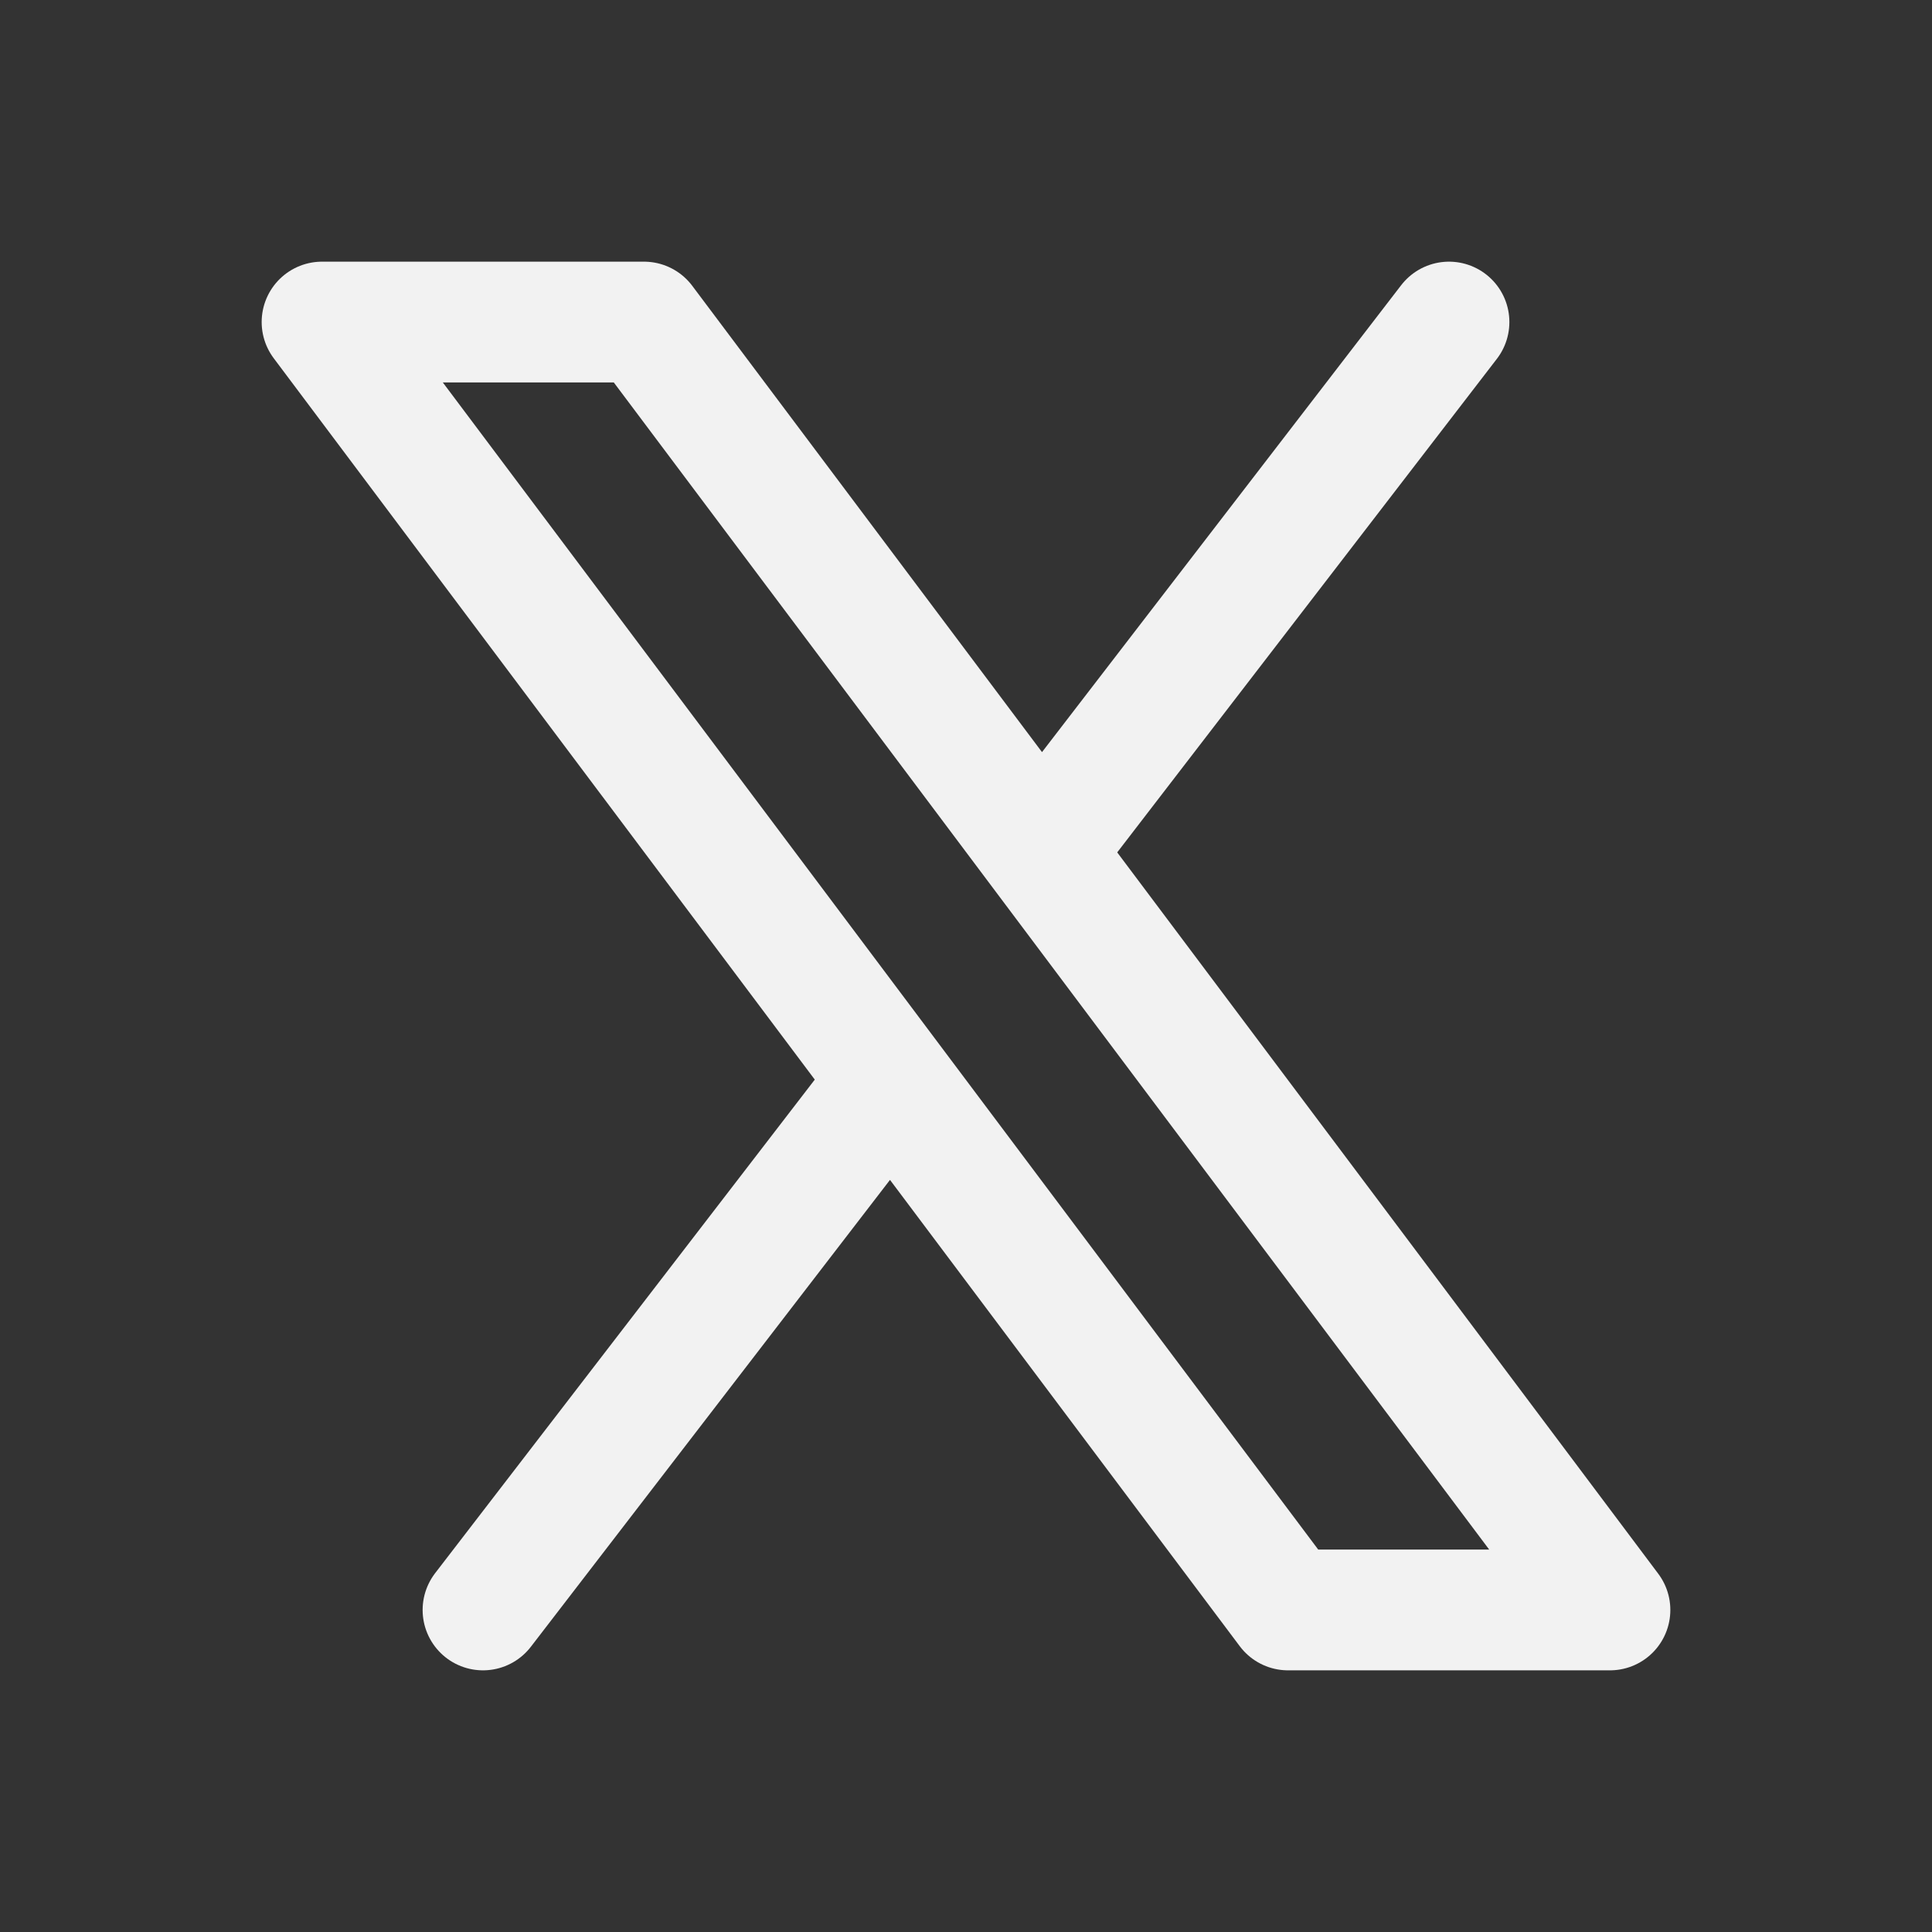
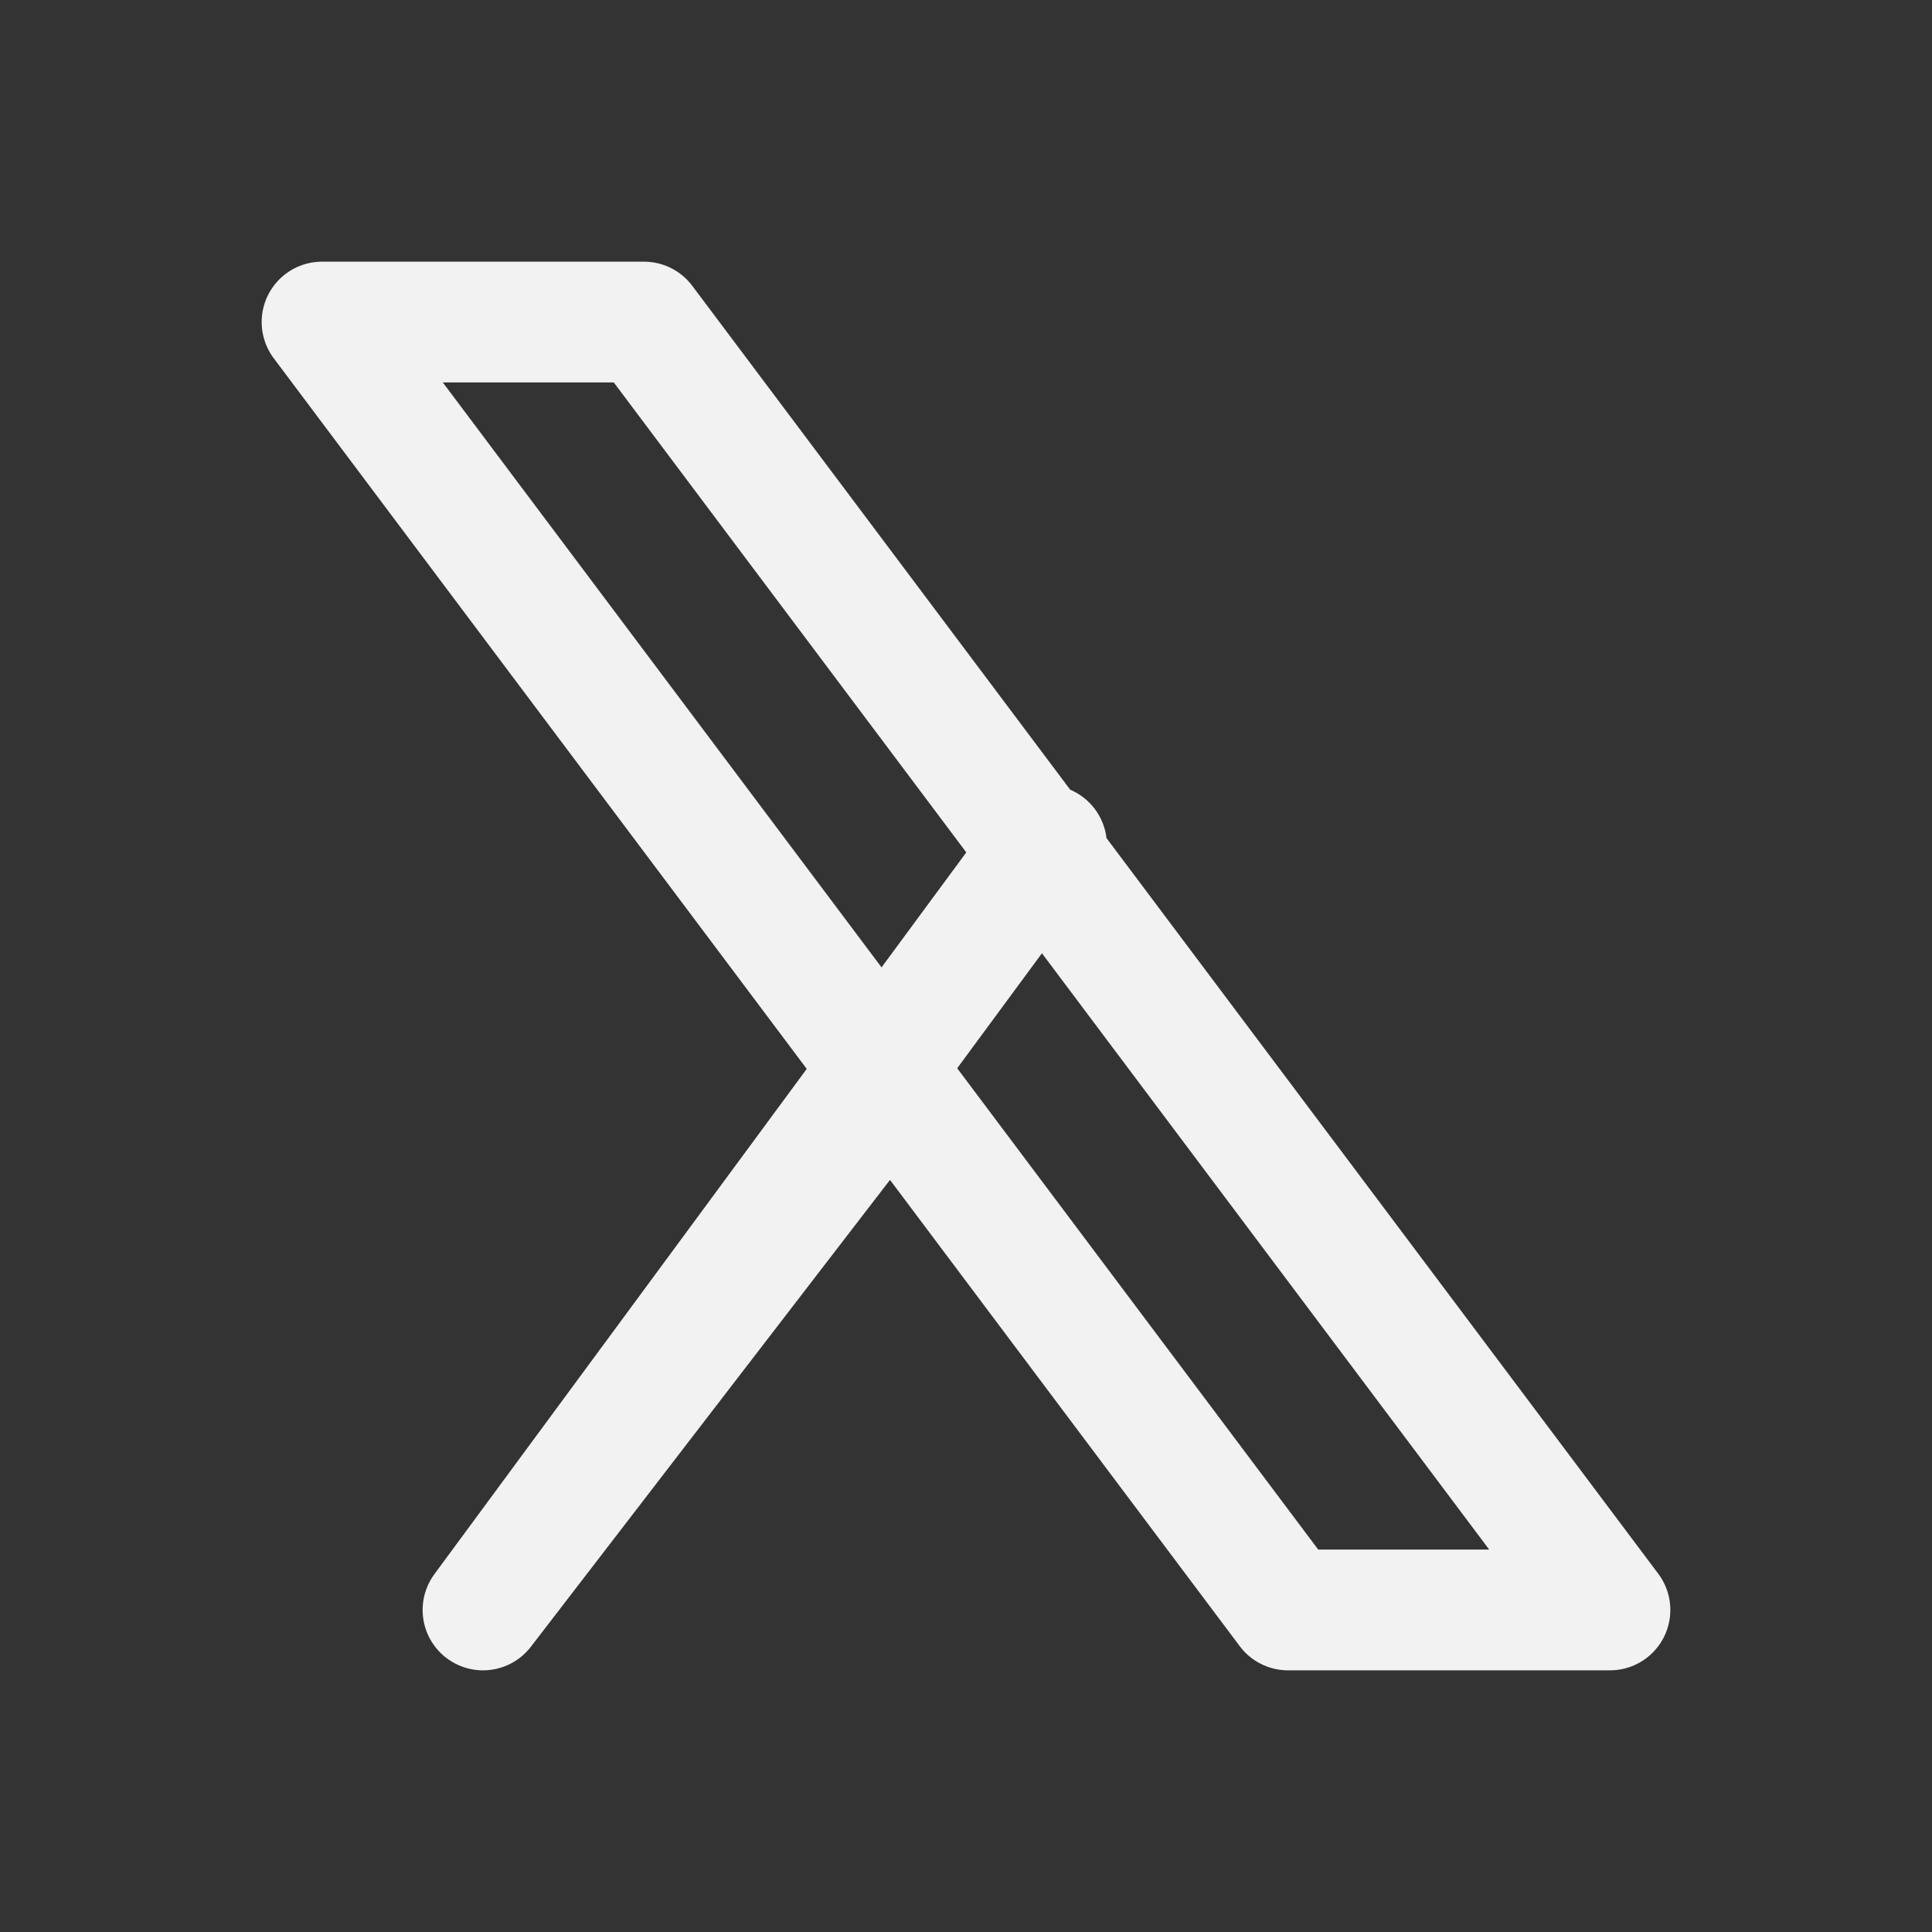
<svg xmlns="http://www.w3.org/2000/svg" width="16" height="16" viewBox="0 0 16 16" fill="none">
  <rect x="0" y="0" width="16" height="16" fill="#333333" stroke="none" />
-   <path d="M7.333 9L4 13.333M12 2.667L8.667 7M2.667 2.667H5.333L13.333 13.333H10.667L2.667 2.667Z" stroke="#F2F2F2" stroke-linecap="round" stroke-linejoin="round" />
+   <path d="M7.333 9L4 13.333L8.667 7M2.667 2.667H5.333L13.333 13.333H10.667L2.667 2.667Z" stroke="#F2F2F2" stroke-linecap="round" stroke-linejoin="round" />
</svg>